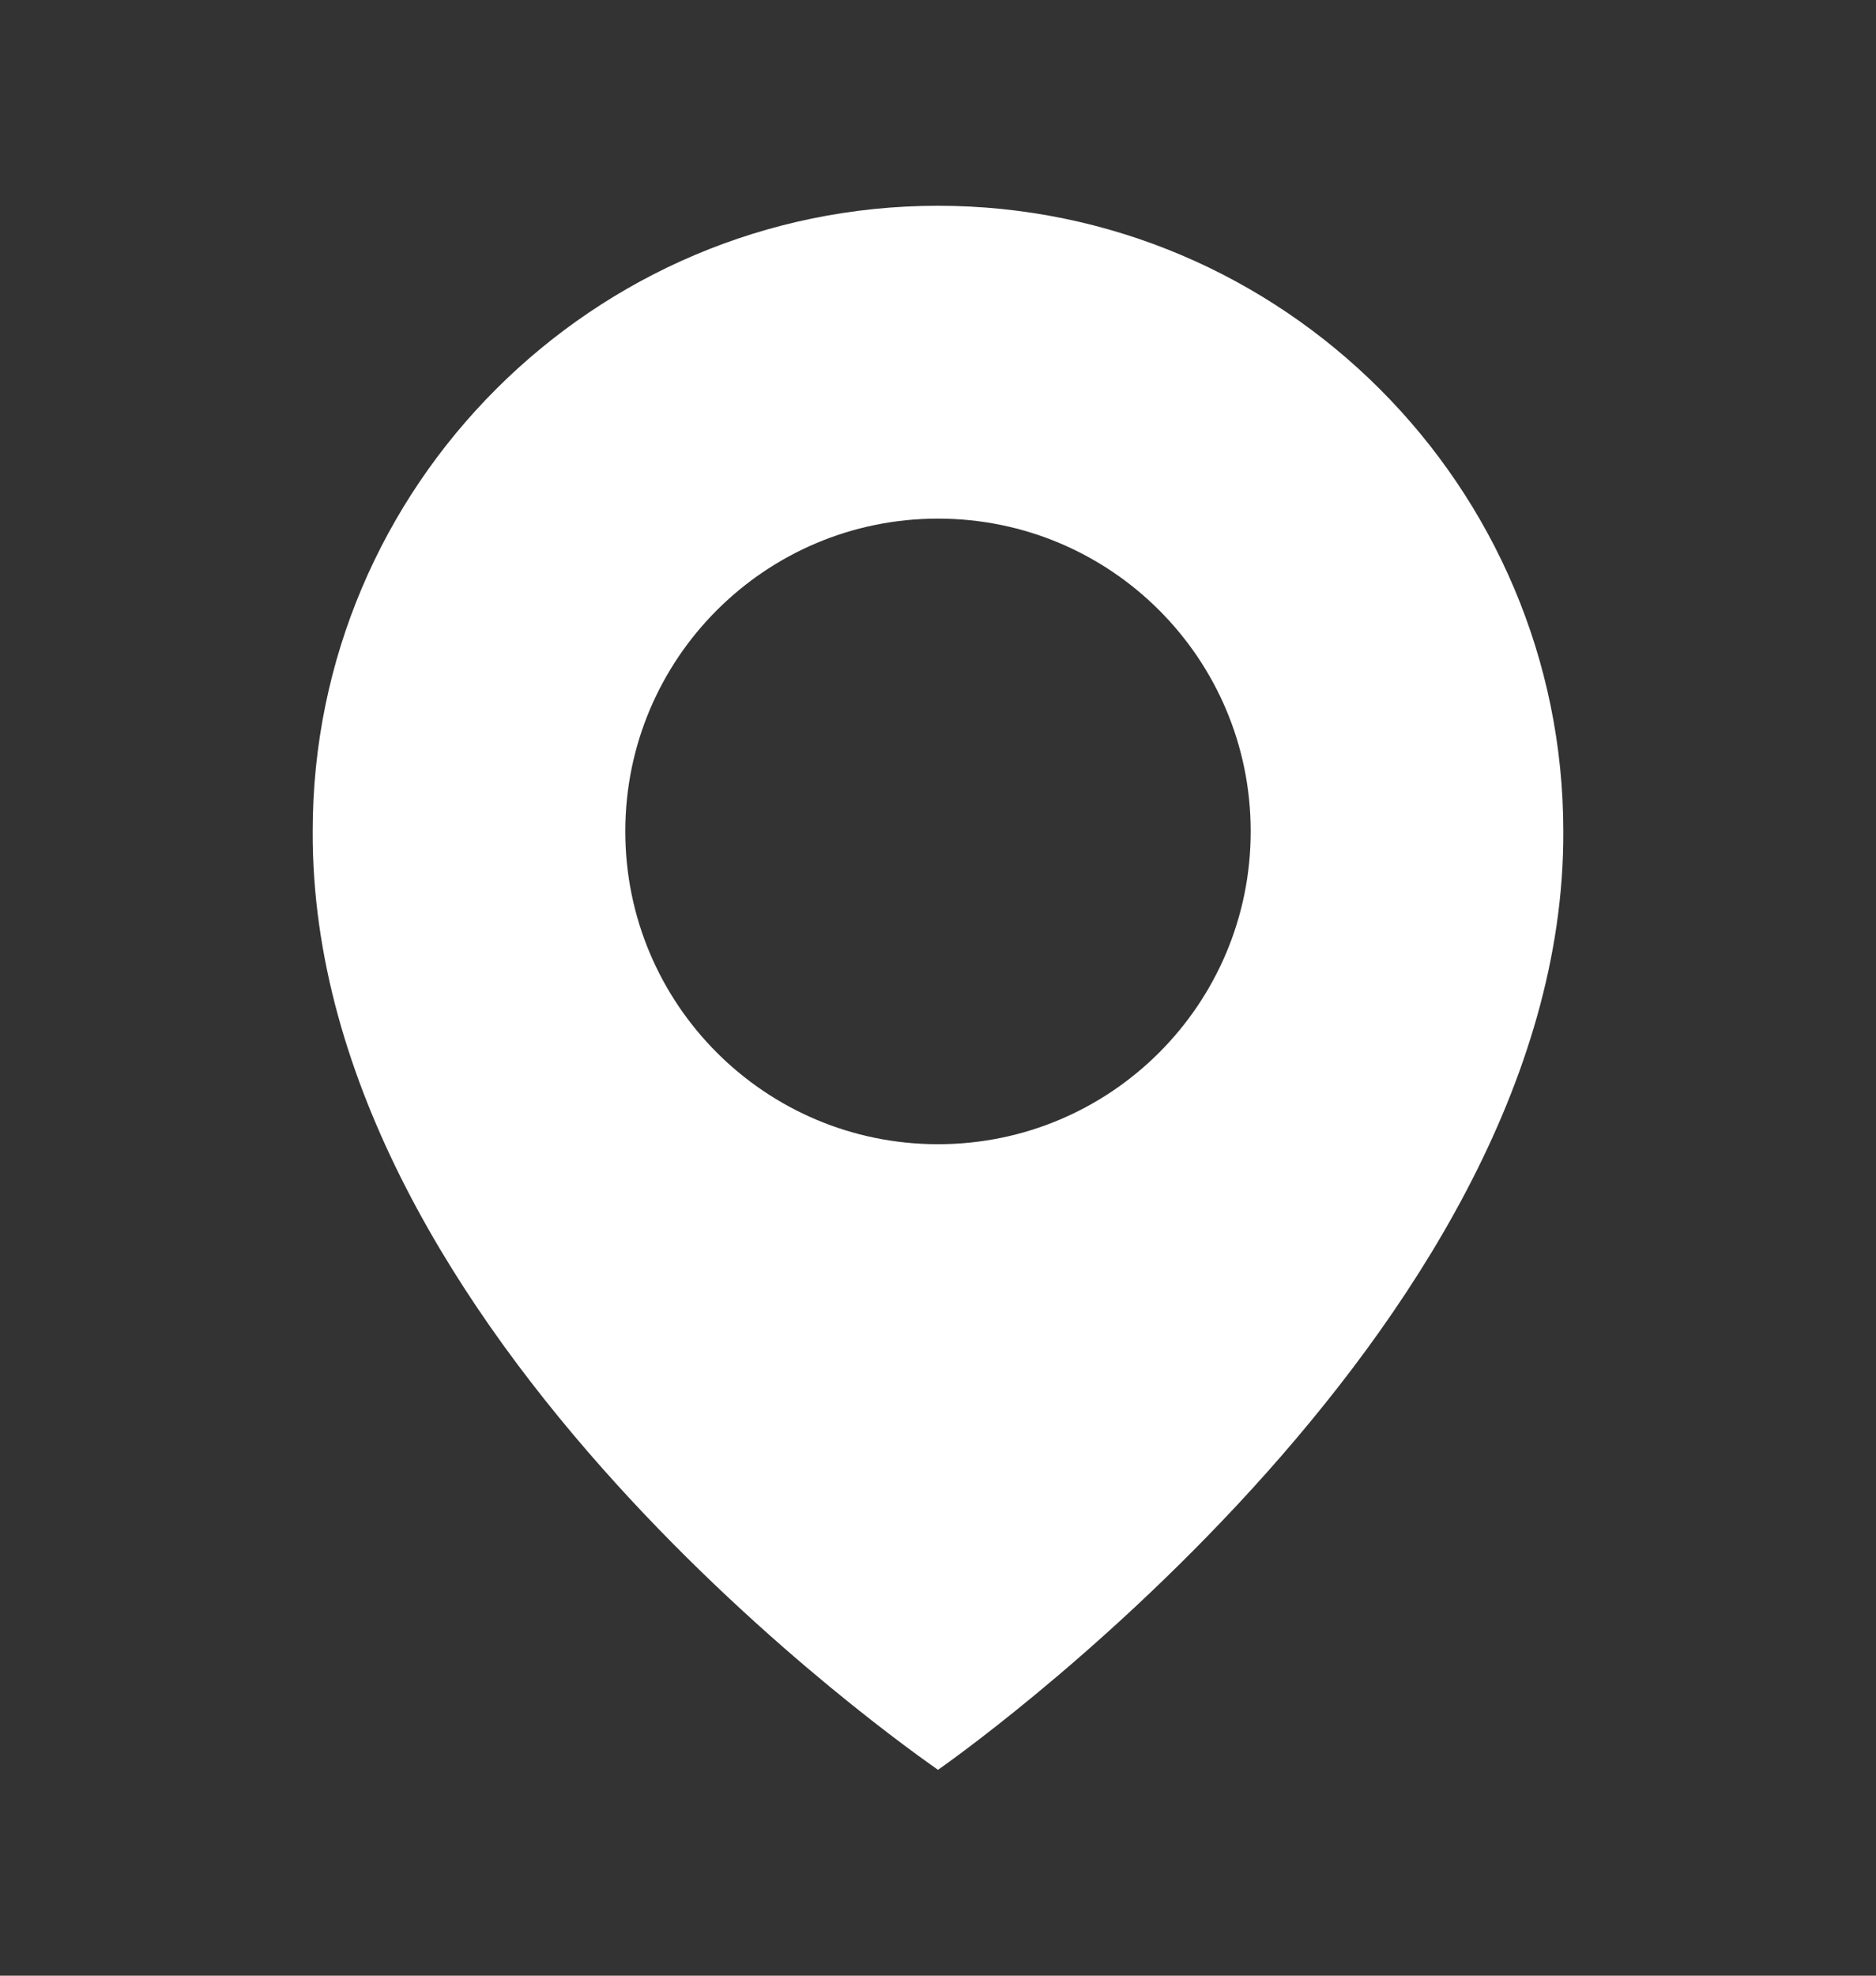
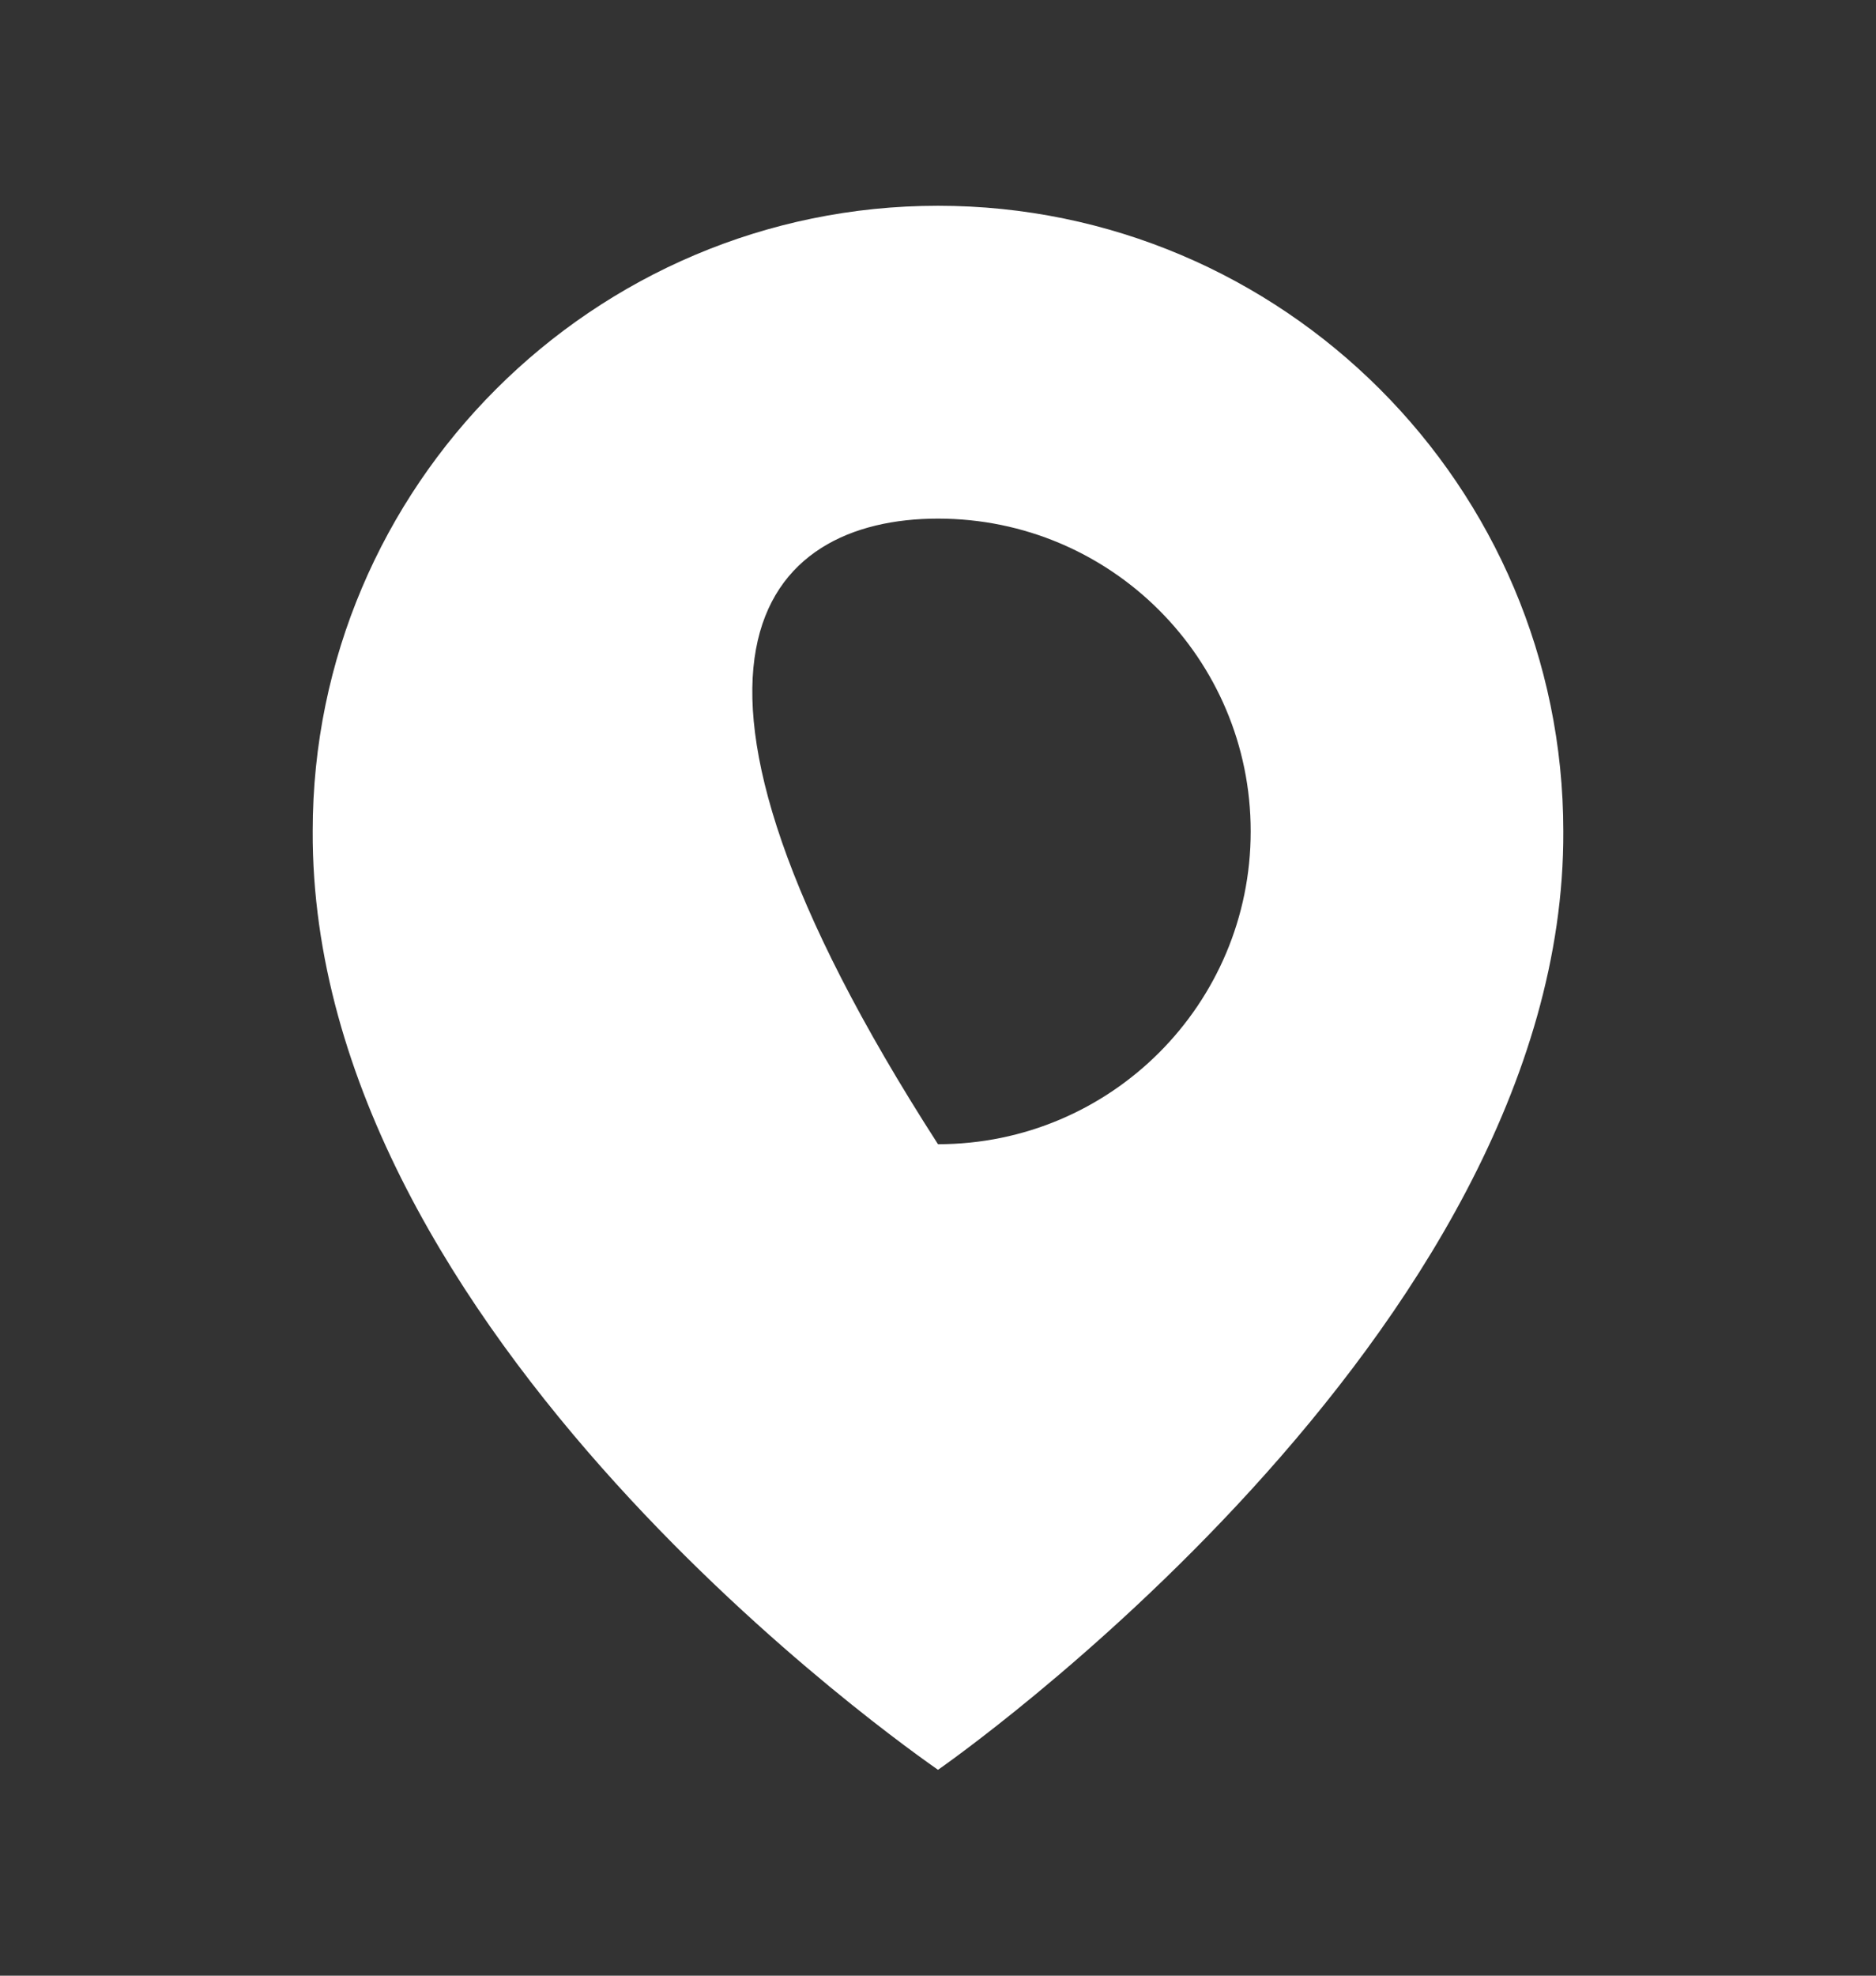
<svg xmlns="http://www.w3.org/2000/svg" width="19" height="20" viewBox="0 0 19 20" fill="none">
  <rect x="0" y="0" width="19" height="20" fill="#333333" stroke="none" />
-   <path d="M9.5 2.083C6.008 2.083 3.167 4.924 3.167 8.412C3.144 13.515 9.259 17.745 9.5 17.916C9.5 17.916 15.856 13.515 15.833 8.416C15.833 4.924 12.992 2.083 9.5 2.083ZM9.5 11.583C7.75 11.583 6.333 10.166 6.333 8.416C6.333 6.667 7.75 5.25 9.5 5.25C11.25 5.25 12.667 6.667 12.667 8.416C12.667 10.166 11.25 11.583 9.5 11.583Z" fill="white" />
+   <path d="M9.5 2.083C6.008 2.083 3.167 4.924 3.167 8.412C3.144 13.515 9.259 17.745 9.5 17.916C9.5 17.916 15.856 13.515 15.833 8.416C15.833 4.924 12.992 2.083 9.5 2.083ZM9.5 11.583C6.333 6.667 7.75 5.25 9.5 5.25C11.25 5.25 12.667 6.667 12.667 8.416C12.667 10.166 11.25 11.583 9.5 11.583Z" fill="white" />
</svg>